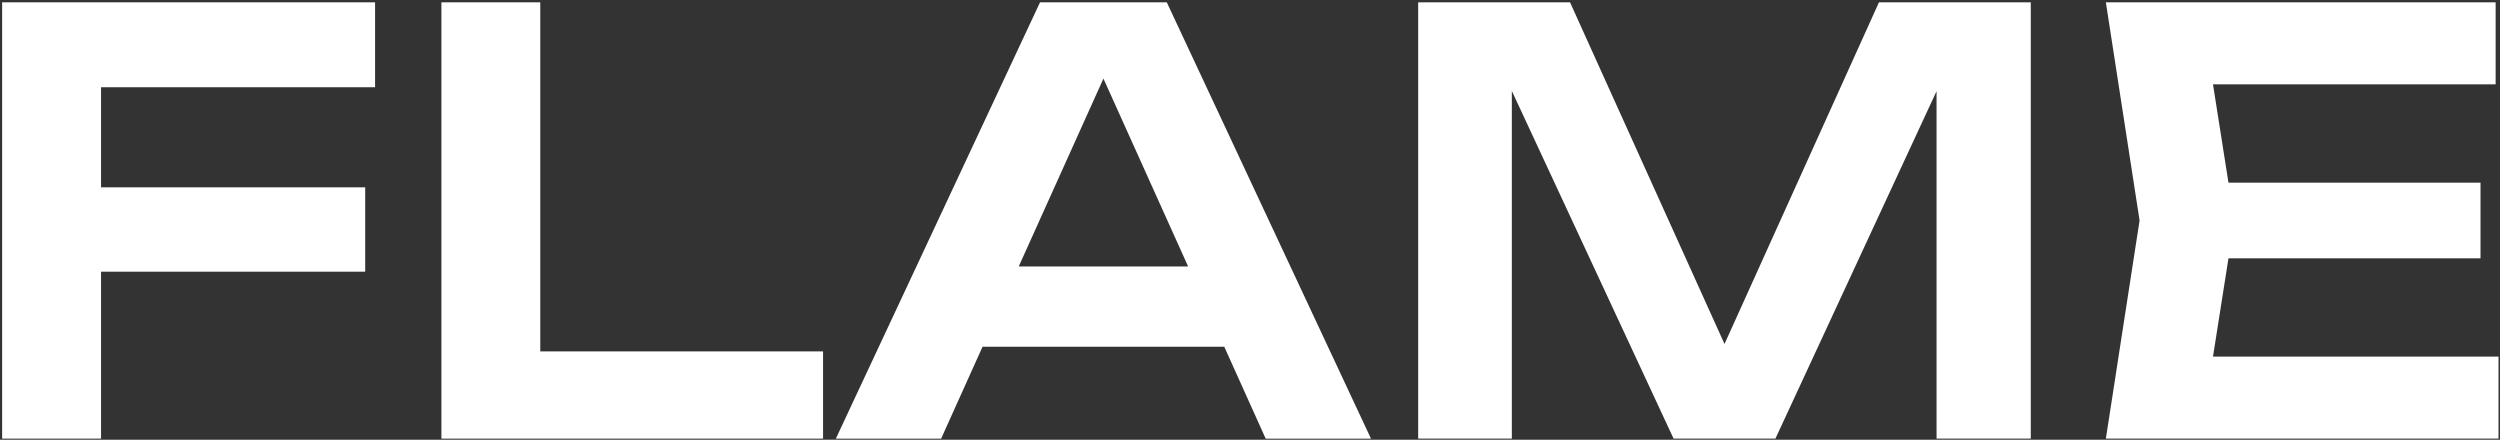
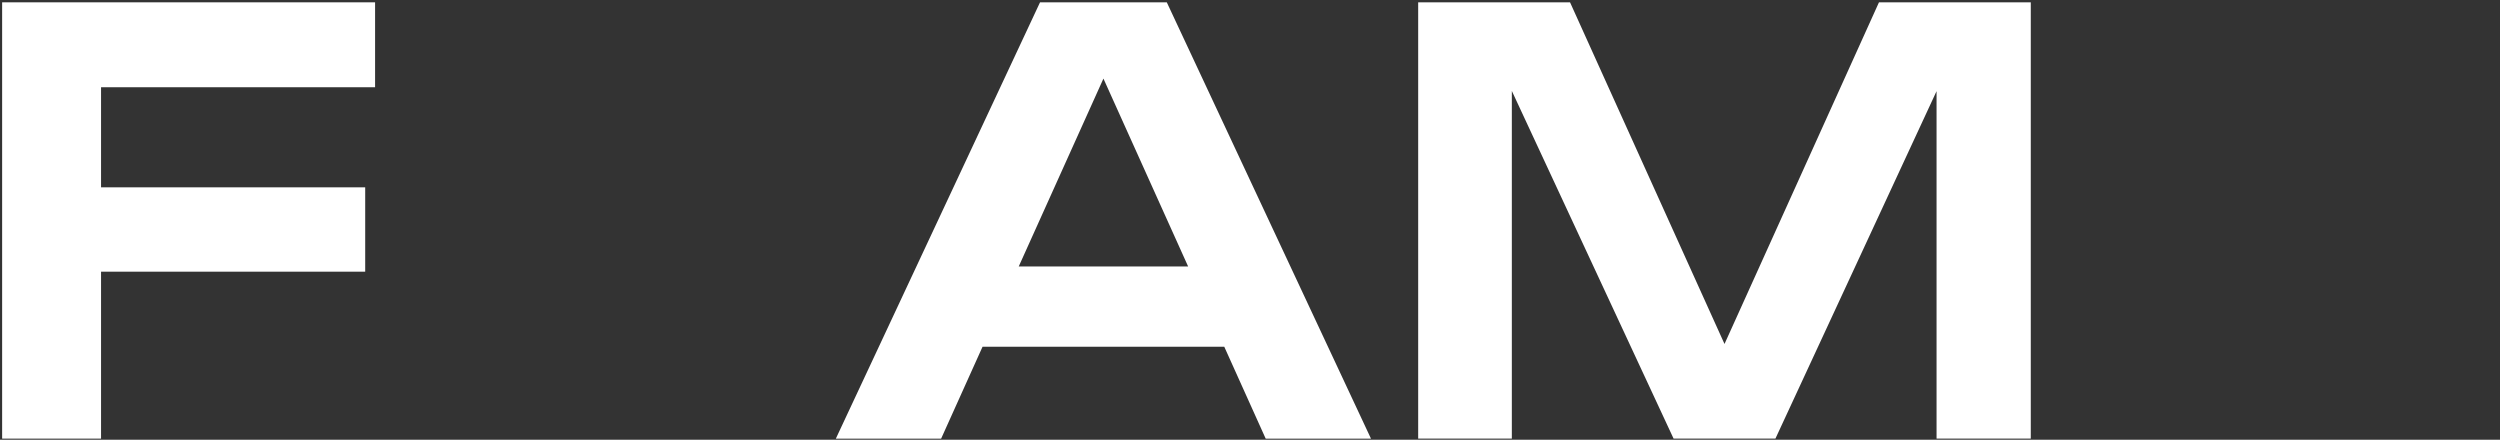
<svg xmlns="http://www.w3.org/2000/svg" width="614" height="108" viewBox="0 0 614 108" fill="none">
  <rect x="0" y="0" width="614" height="108" fill="#333333" stroke="none" />
  <path d="M0.525 107.727H24.817V66.725H89.693V46.009H24.817V21.426H92.12V0.571H0.525V107.727Z" fill="white" />
-   <path d="M132.692 0.571H108.412V107.727H202.144V86.303H132.692V0.571Z" fill="white" />
  <path d="M255.431 0.571L205.279 107.738H231.139L241.311 85.165H300.683L310.855 107.738H336.715L286.563 0.571H255.42H255.431ZM250.206 65.436L271.003 19.301L291.8 65.436H250.206Z" fill="white" />
  <path d="M423.538 84.48L385.602 0.571H348.304V107.727H371.307V22.332L411.032 107.727H436.044L475.618 22.39V107.727H498.76V0.571H461.474L423.538 84.48Z" fill="white" />
-   <path d="M543.513 87.58L547.31 63.439H609.214V44.859H547.31L543.513 20.718H612.929V0.571H517.2L525.48 54.149L517.2 107.727H613.638V87.58H543.513Z" fill="white" />
</svg>